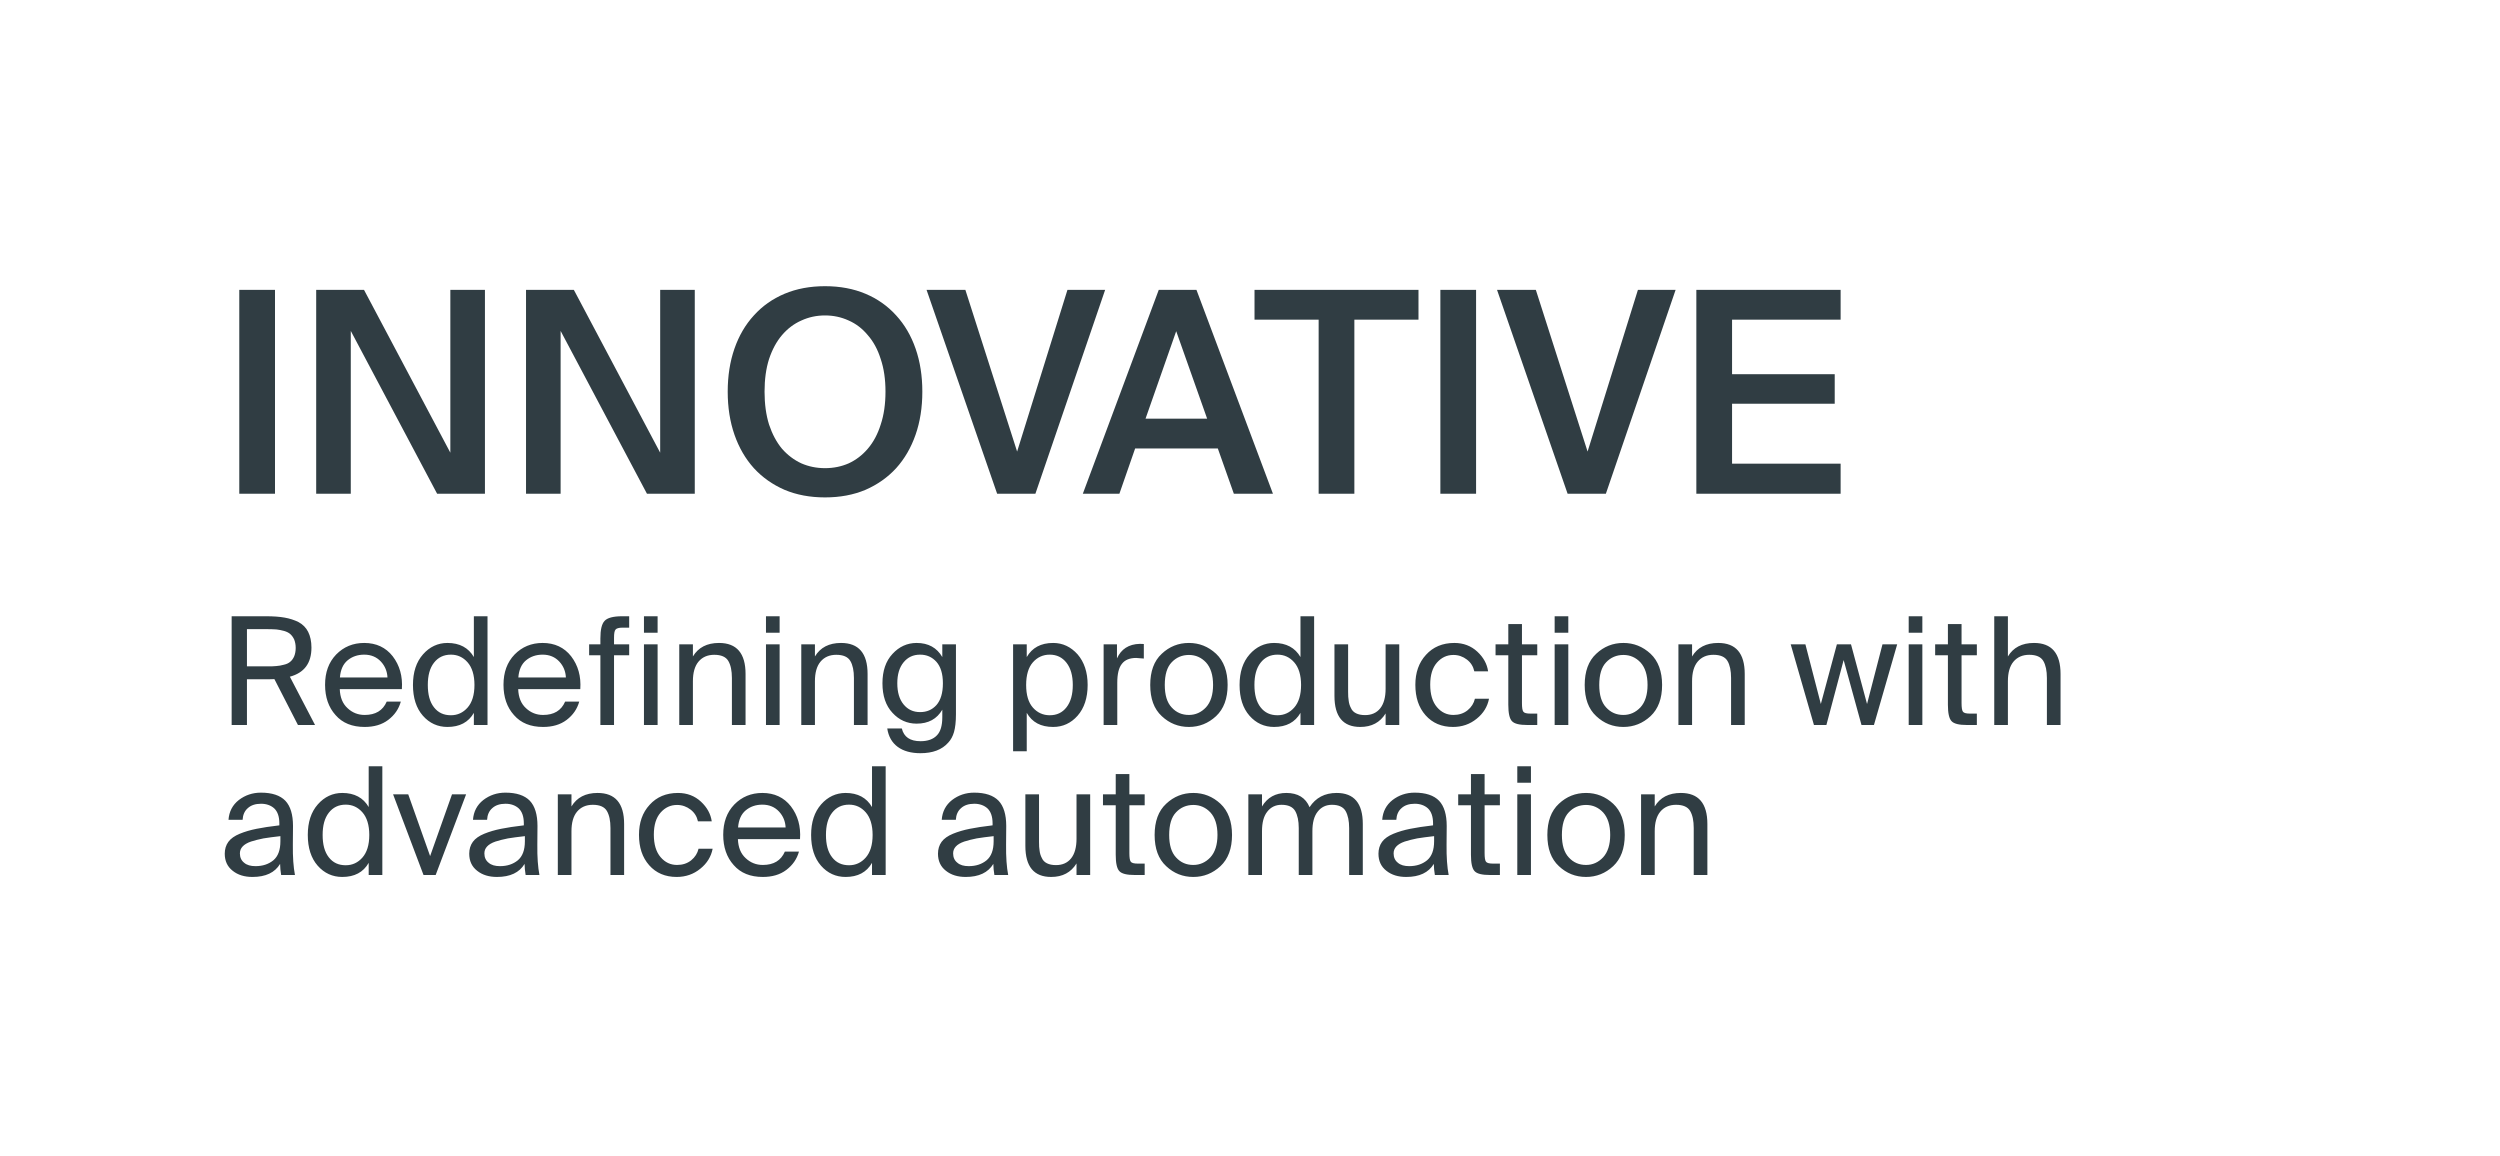
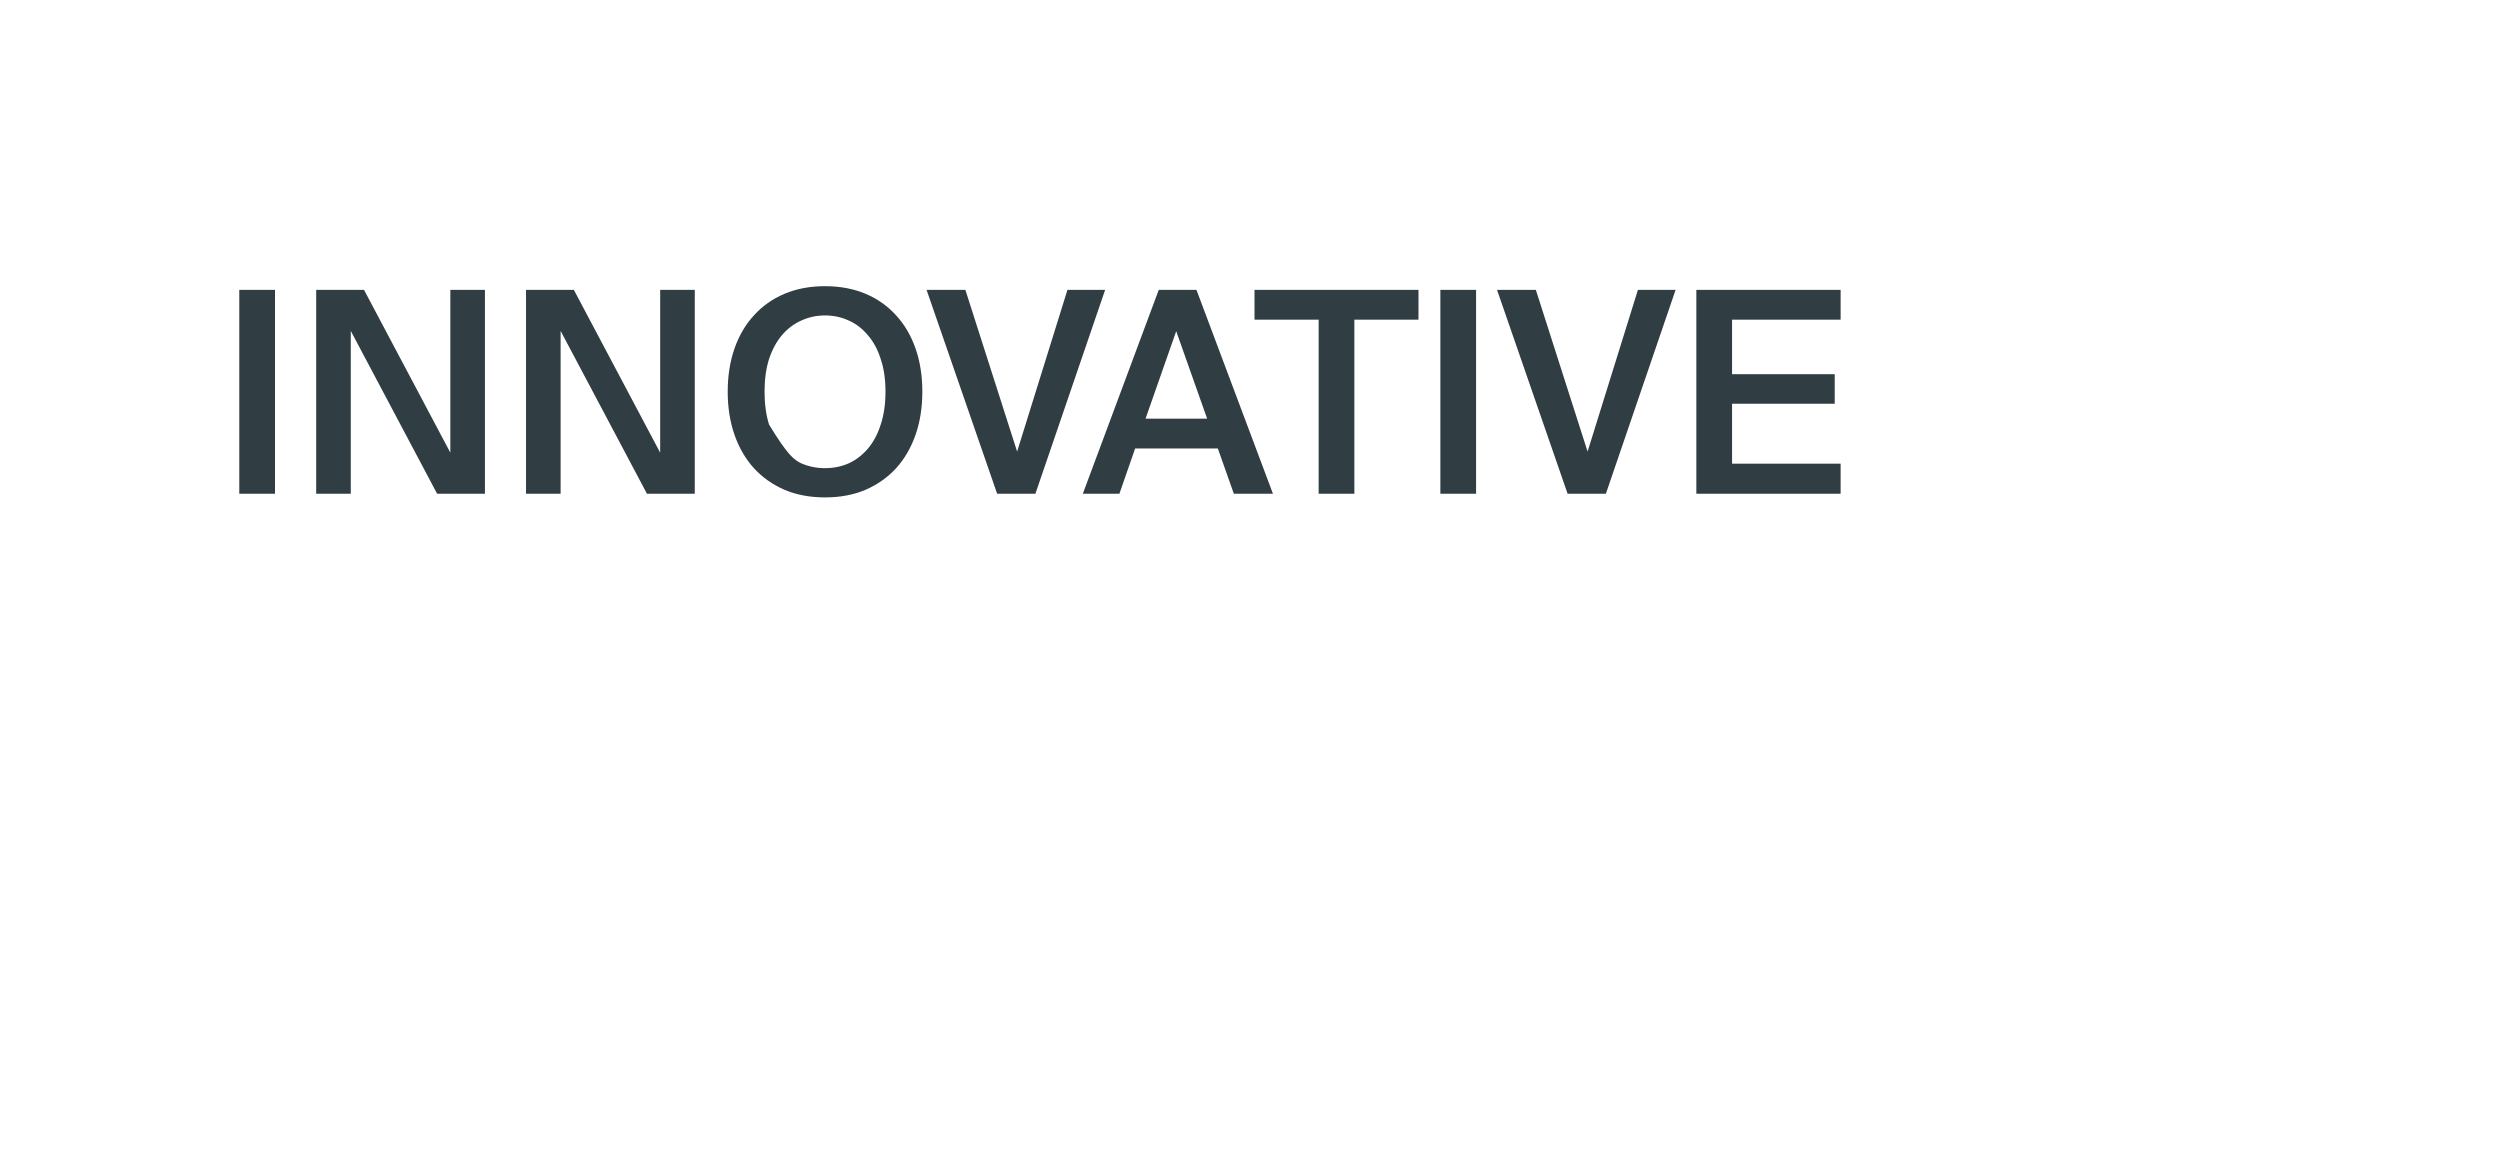
<svg xmlns="http://www.w3.org/2000/svg" width="400" height="185" viewBox="0 0 400 185" fill="none">
-   <path d="M44 79H38.285V46.375H44V79ZM69.94 79L56.125 52.945V79H50.59V46.375H58.24L72.055 72.43V46.375H77.59V79H69.94ZM103.514 79L89.699 52.945V79H84.164V46.375H91.814L105.629 72.43V46.375H111.164V79H103.514ZM122.328 62.665C122.328 64.645 122.568 66.4 123.048 67.93C123.558 69.46 124.248 70.75 125.118 71.8C126.018 72.82 127.053 73.6 128.223 74.14C129.393 74.65 130.653 74.905 132.003 74.905C133.353 74.905 134.613 74.65 135.783 74.14C136.953 73.6 137.973 72.82 138.843 71.8C139.743 70.75 140.433 69.46 140.913 67.93C141.423 66.4 141.678 64.645 141.678 62.665C141.678 60.685 141.423 58.945 140.913 57.445C140.433 55.915 139.743 54.64 138.843 53.62C137.973 52.57 136.953 51.79 135.783 51.28C134.613 50.74 133.353 50.47 132.003 50.47C130.653 50.47 129.393 50.74 128.223 51.28C127.053 51.79 126.018 52.57 125.118 53.62C124.248 54.64 123.558 55.915 123.048 57.445C122.568 58.945 122.328 60.685 122.328 62.665ZM147.573 62.665C147.573 65.185 147.213 67.48 146.493 69.55C145.773 71.62 144.738 73.405 143.388 74.905C142.038 76.375 140.403 77.53 138.483 78.37C136.563 79.18 134.403 79.585 132.003 79.585C129.603 79.585 127.443 79.18 125.523 78.37C123.603 77.53 121.968 76.375 120.618 74.905C119.268 73.405 118.233 71.62 117.513 69.55C116.793 67.48 116.433 65.185 116.433 62.665C116.433 60.145 116.793 57.85 117.513 55.78C118.233 53.71 119.268 51.94 120.618 50.47C121.968 48.97 123.603 47.815 125.523 47.005C127.443 46.195 129.603 45.79 132.003 45.79C134.403 45.79 136.563 46.195 138.483 47.005C140.403 47.815 142.038 48.97 143.388 50.47C144.738 51.94 145.773 53.71 146.493 55.78C147.213 57.85 147.573 60.145 147.573 62.665ZM154.458 46.375L162.738 72.25L170.793 46.375H176.823L165.663 79H159.543L148.248 46.375H154.458ZM185.402 46.375H191.432L203.672 79H197.417L194.852 71.755H181.622L179.102 79H173.252L185.402 46.375ZM183.287 66.985H193.142L188.192 52.99L183.287 66.985ZM210.983 51.145H200.723V46.375H226.958V51.145H216.698V79H210.983V51.145ZM236.173 79H230.458V46.375H236.173V79ZM245.733 46.375L254.013 72.25L262.068 46.375H268.098L256.938 79H250.818L239.523 46.375H245.733ZM271.415 46.375H294.5V51.145H277.13V59.875H293.555V64.6H277.13V74.185H294.5V79H271.415V46.375Z" fill="#303D43" />
-   <path d="M43.904 108.656C43.616 108.68 43.16 108.68 42.584 108.68H39.512V116H37.064V98.6H42.584C43.736 98.6 44.72 98.672 45.536 98.816C46.352 98.96 47.096 99.2 47.768 99.536C48.44 99.896 48.968 100.424 49.304 101.096C49.64 101.768 49.832 102.608 49.832 103.616C49.832 106.112 48.68 107.648 46.376 108.272L50.408 116H47.672L43.904 108.656ZM39.512 100.664V106.616H42.776C43.352 106.616 43.832 106.616 44.216 106.568C44.6 106.544 45.008 106.472 45.44 106.352C45.872 106.256 46.208 106.088 46.448 105.872C46.688 105.68 46.904 105.392 47.072 105.008C47.216 104.648 47.312 104.192 47.312 103.664C47.312 103.136 47.216 102.704 47.072 102.32C46.904 101.96 46.688 101.672 46.448 101.456C46.208 101.24 45.872 101.072 45.464 100.952C45.032 100.832 44.624 100.76 44.24 100.712C43.832 100.688 43.352 100.664 42.776 100.664H39.512ZM54.364 110.264C54.412 111.584 54.82 112.592 55.612 113.312C56.38 114.032 57.292 114.392 58.348 114.392C60.076 114.392 61.252 113.696 61.876 112.256H64.132C63.796 113.456 63.124 114.416 62.116 115.184C61.108 115.952 59.836 116.312 58.348 116.312C56.356 116.312 54.796 115.688 53.692 114.416C52.564 113.168 52.012 111.536 52.012 109.568C52.012 107.576 52.588 105.968 53.788 104.72C54.988 103.496 56.476 102.872 58.276 102.872C60.196 102.872 61.732 103.592 62.836 105.008C63.94 106.448 64.444 108.2 64.3 110.264H54.364ZM54.388 108.392H61.996C61.948 107.432 61.612 106.568 60.94 105.848C60.268 105.128 59.38 104.744 58.276 104.744C57.22 104.744 56.332 105.056 55.612 105.656C54.892 106.256 54.484 107.168 54.388 108.392ZM75.818 98.6H78.002V116H75.818V114.056C74.954 115.568 73.538 116.312 71.594 116.312C70.034 116.312 68.714 115.712 67.658 114.512C66.602 113.312 66.074 111.656 66.074 109.592C66.074 107.552 66.602 105.92 67.682 104.696C68.738 103.496 70.058 102.872 71.594 102.872C73.538 102.872 74.954 103.64 75.818 105.128V98.6ZM72.146 104.744C70.994 104.744 70.106 105.176 69.434 106.04C68.762 106.904 68.45 108.08 68.45 109.592C68.45 111.128 68.762 112.304 69.434 113.168C70.106 114.032 70.994 114.44 72.146 114.44C73.202 114.44 74.09 114.032 74.81 113.216C75.53 112.4 75.914 111.2 75.914 109.592C75.914 108.008 75.53 106.784 74.81 105.968C74.09 105.152 73.202 104.744 72.146 104.744ZM82.911 110.264C82.959 111.584 83.367 112.592 84.159 113.312C84.927 114.032 85.839 114.392 86.895 114.392C88.623 114.392 89.799 113.696 90.423 112.256H92.679C92.343 113.456 91.671 114.416 90.663 115.184C89.655 115.952 88.383 116.312 86.895 116.312C84.903 116.312 83.343 115.688 82.239 114.416C81.111 113.168 80.559 111.536 80.559 109.568C80.559 107.576 81.135 105.968 82.335 104.72C83.535 103.496 85.023 102.872 86.823 102.872C88.743 102.872 90.279 103.592 91.383 105.008C92.487 106.448 92.991 108.2 92.847 110.264H82.911ZM82.935 108.392H90.543C90.495 107.432 90.159 106.568 89.487 105.848C88.815 105.128 87.927 104.744 86.823 104.744C85.767 104.744 84.879 105.056 84.159 105.656C83.439 106.256 83.031 107.168 82.935 108.392ZM96.061 102.152C96.061 100.76 96.277 99.824 96.733 99.344C97.165 98.864 98.101 98.6 99.541 98.6H100.669V100.424H99.589C99.013 100.424 98.629 100.544 98.485 100.736C98.317 100.928 98.245 101.36 98.245 102.032V103.088H100.669V104.84H98.245V116H96.061V104.84H94.261V103.088H96.061V102.152ZM105.217 98.6V101.24H103.033V98.6H105.217ZM105.217 103.088V116H103.033V103.088H105.217ZM110.865 105.032C111.729 103.592 113.121 102.872 115.041 102.872C117.873 102.872 119.289 104.528 119.289 107.84V116H117.105V108.488C117.105 107.312 116.913 106.4 116.529 105.752C116.145 105.104 115.401 104.768 114.273 104.768C113.193 104.768 112.353 105.152 111.753 105.872C111.153 106.592 110.865 107.648 110.865 108.992V116H108.681V103.088H110.865V105.032ZM124.74 98.6V101.24H122.556V98.6H124.74ZM124.74 103.088V116H122.556V103.088H124.74ZM130.389 105.032C131.253 103.592 132.645 102.872 134.565 102.872C137.397 102.872 138.813 104.528 138.813 107.84V116H136.629V108.488C136.629 107.312 136.437 106.4 136.053 105.752C135.669 105.104 134.925 104.768 133.797 104.768C132.717 104.768 131.877 105.152 131.277 105.872C130.677 106.592 130.389 107.648 130.389 108.992V116H128.205V103.088H130.389V105.032ZM150.768 103.088H152.952V114.272C152.952 115.52 152.832 116.456 152.64 117.128C152.448 117.8 152.136 118.376 151.728 118.808C150.72 119.96 149.232 120.512 147.264 120.512C145.776 120.512 144.552 120.176 143.64 119.504C142.728 118.832 142.152 117.848 141.96 116.552H144.288C144.624 117.92 145.608 118.592 147.288 118.592C148.44 118.592 149.328 118.28 149.928 117.632C150.48 117.056 150.768 116.096 150.768 114.776V113.552C149.904 115.04 148.536 115.784 146.664 115.784C145.152 115.784 143.856 115.208 142.8 114.056C141.72 112.904 141.192 111.32 141.192 109.328C141.192 107.36 141.72 105.776 142.8 104.624C143.856 103.472 145.152 102.872 146.664 102.872C148.536 102.872 149.904 103.64 150.768 105.128V103.088ZM147.216 104.744C146.112 104.744 145.248 105.152 144.576 105.968C143.904 106.784 143.568 107.888 143.568 109.328C143.568 110.768 143.904 111.896 144.576 112.712C145.248 113.528 146.112 113.936 147.216 113.936C148.272 113.936 149.136 113.576 149.832 112.808C150.504 112.04 150.864 110.888 150.864 109.328C150.864 107.792 150.504 106.664 149.832 105.896C149.136 105.128 148.272 104.744 147.216 104.744ZM164.279 103.088V105.128C165.143 103.64 166.535 102.872 168.503 102.872C170.039 102.872 171.335 103.496 172.415 104.696C173.471 105.92 174.023 107.552 174.023 109.592C174.023 111.656 173.471 113.312 172.415 114.512C171.359 115.712 170.039 116.312 168.503 116.312C166.535 116.312 165.143 115.568 164.279 114.056V120.2H162.095V103.088H164.279ZM167.951 114.44C169.079 114.44 169.967 114.032 170.639 113.168C171.311 112.304 171.647 111.128 171.647 109.592C171.647 108.08 171.311 106.904 170.639 106.04C169.967 105.176 169.079 104.744 167.951 104.744C166.895 104.744 165.983 105.152 165.263 105.968C164.543 106.784 164.183 108.008 164.183 109.592C164.183 111.2 164.543 112.4 165.263 113.216C165.983 114.032 166.895 114.44 167.951 114.44ZM183.012 105.368C182.388 105.32 181.98 105.272 181.788 105.272C180.756 105.272 179.988 105.584 179.508 106.208C179.004 106.832 178.764 107.84 178.764 109.232V116H176.58V103.088H178.716V105.344C179.388 103.856 180.588 103.064 182.364 103.016C182.628 103.016 182.844 103.04 183.012 103.04V105.368ZM196.42 109.592C196.42 111.776 195.796 113.432 194.572 114.584C193.324 115.736 191.884 116.312 190.228 116.312C188.548 116.312 187.108 115.736 185.884 114.584C184.636 113.432 184.036 111.776 184.036 109.592C184.036 107.432 184.636 105.752 185.884 104.6C187.108 103.448 188.548 102.872 190.228 102.872C191.884 102.872 193.324 103.448 194.572 104.6C195.796 105.752 196.42 107.432 196.42 109.592ZM190.228 114.392C191.284 114.392 192.196 113.984 192.964 113.168C193.708 112.352 194.092 111.152 194.092 109.592C194.092 108.008 193.708 106.808 192.964 105.992C192.22 105.2 191.308 104.792 190.228 104.792C189.124 104.792 188.188 105.2 187.468 105.968C186.724 106.736 186.364 107.96 186.364 109.592C186.364 111.2 186.724 112.4 187.468 113.192C188.212 114.008 189.124 114.392 190.228 114.392ZM208.076 98.6H210.26V116H208.076V114.056C207.212 115.568 205.796 116.312 203.852 116.312C202.292 116.312 200.972 115.712 199.916 114.512C198.86 113.312 198.332 111.656 198.332 109.592C198.332 107.552 198.86 105.92 199.94 104.696C200.996 103.496 202.316 102.872 203.852 102.872C205.796 102.872 207.212 103.64 208.076 105.128V98.6ZM204.404 104.744C203.252 104.744 202.364 105.176 201.692 106.04C201.02 106.904 200.708 108.08 200.708 109.592C200.708 111.128 201.02 112.304 201.692 113.168C202.364 114.032 203.252 114.44 204.404 114.44C205.46 114.44 206.348 114.032 207.068 113.216C207.788 112.4 208.172 111.2 208.172 109.592C208.172 108.008 207.788 106.784 207.068 105.968C206.348 105.152 205.46 104.744 204.404 104.744ZM221.697 114.152C220.809 115.592 219.465 116.312 217.641 116.312C214.881 116.312 213.513 114.656 213.513 111.344V103.088H215.697V110.696C215.697 111.272 215.721 111.752 215.793 112.136C215.841 112.544 215.961 112.928 216.153 113.288C216.321 113.672 216.585 113.936 216.969 114.128C217.353 114.32 217.833 114.416 218.409 114.416C219.441 114.416 220.257 114.056 220.833 113.336C221.409 112.616 221.697 111.56 221.697 110.192V103.088H223.881V116H221.697V114.152ZM238.097 107.408H235.889C235.721 106.64 235.337 106.016 234.713 105.536C234.089 105.056 233.369 104.792 232.553 104.792C231.497 104.792 230.633 105.2 229.913 106.016C229.193 106.832 228.833 108.008 228.833 109.544C228.833 111.104 229.193 112.304 229.913 113.144C230.633 113.984 231.497 114.392 232.553 114.392C233.417 114.392 234.185 114.152 234.809 113.648C235.433 113.144 235.817 112.52 235.985 111.8H238.241C238.001 113.048 237.353 114.128 236.273 114.992C235.193 115.88 233.921 116.312 232.481 116.312C230.657 116.312 229.193 115.688 228.089 114.44C226.985 113.192 226.457 111.584 226.457 109.568C226.457 107.624 227.009 106.016 228.161 104.768C229.289 103.52 230.801 102.872 232.697 102.872C234.161 102.872 235.385 103.352 236.369 104.264C237.353 105.176 237.929 106.232 238.097 107.408ZM241.329 99.848H243.513V103.088H245.961V104.84H243.513V112.496C243.513 113.216 243.585 113.672 243.729 113.864C243.873 114.08 244.257 114.176 244.857 114.176H245.961V116H244.377C243.129 116 242.289 115.808 241.905 115.376C241.521 114.968 241.329 114.104 241.329 112.76V104.84H239.289V103.088H241.329V99.848ZM250.928 98.6V101.24H248.744V98.6H250.928ZM250.928 103.088V116H248.744V103.088H250.928ZM265.936 109.592C265.936 111.776 265.312 113.432 264.088 114.584C262.84 115.736 261.4 116.312 259.744 116.312C258.064 116.312 256.624 115.736 255.4 114.584C254.152 113.432 253.552 111.776 253.552 109.592C253.552 107.432 254.152 105.752 255.4 104.6C256.624 103.448 258.064 102.872 259.744 102.872C261.4 102.872 262.84 103.448 264.088 104.6C265.312 105.752 265.936 107.432 265.936 109.592ZM259.744 114.392C260.8 114.392 261.712 113.984 262.48 113.168C263.224 112.352 263.608 111.152 263.608 109.592C263.608 108.008 263.224 106.808 262.48 105.992C261.736 105.2 260.824 104.792 259.744 104.792C258.64 104.792 257.704 105.2 256.984 105.968C256.24 106.736 255.88 107.96 255.88 109.592C255.88 111.2 256.24 112.4 256.984 113.192C257.728 114.008 258.64 114.392 259.744 114.392ZM270.732 105.032C271.596 103.592 272.988 102.872 274.908 102.872C277.74 102.872 279.156 104.528 279.156 107.84V116H276.972V108.488C276.972 107.312 276.78 106.4 276.396 105.752C276.012 105.104 275.268 104.768 274.14 104.768C273.06 104.768 272.22 105.152 271.62 105.872C271.02 106.592 270.732 107.648 270.732 108.992V116H268.548V103.088H270.732V105.032ZM293.903 103.088H296.159L298.727 112.64L301.199 103.088H303.551L299.831 116H297.839L294.983 105.608L292.223 116H290.231L286.511 103.088H288.863L291.335 112.64L293.903 103.088ZM307.576 98.6V101.24H305.392V98.6H307.576ZM307.576 103.088V116H305.392V103.088H307.576ZM311.665 99.848H313.849V103.088H316.297V104.84H313.849V112.496C313.849 113.216 313.921 113.672 314.065 113.864C314.209 114.08 314.593 114.176 315.193 114.176H316.297V116H314.713C313.465 116 312.625 115.808 312.241 115.376C311.857 114.968 311.665 114.104 311.665 112.76V104.84H309.625V103.088H311.665V99.848ZM321.264 105.032C322.128 103.592 323.52 102.872 325.44 102.872C328.272 102.872 329.688 104.528 329.688 107.84V116H327.504V108.488C327.504 107.312 327.312 106.4 326.928 105.752C326.544 105.104 325.8 104.768 324.672 104.768C323.592 104.768 322.752 105.152 322.152 105.872C321.552 106.592 321.264 107.648 321.264 108.992V116H319.08V98.6H321.264V105.032ZM35.96 136.592C35.96 135.872 36.152 135.224 36.536 134.696C36.92 134.168 37.544 133.736 38.36 133.4C39.176 133.064 40.088 132.8 41.048 132.608C42.008 132.416 43.232 132.224 44.696 132.056V131.744C44.696 130.64 44.408 129.848 43.88 129.344C43.352 128.864 42.632 128.6 41.768 128.6C40.856 128.6 40.16 128.84 39.656 129.296C39.128 129.752 38.864 130.376 38.816 131.168H36.56C36.656 129.848 37.208 128.792 38.216 128C39.224 127.232 40.4 126.824 41.744 126.824C43.52 126.824 44.816 127.256 45.656 128.12C46.472 128.984 46.88 130.328 46.88 132.152L46.856 135.128C46.832 137.144 46.952 138.752 47.192 140H44.984C44.888 139.376 44.816 138.8 44.816 138.224C43.976 139.616 42.512 140.312 40.4 140.312C39.128 140.312 38.072 140 37.232 139.328C36.368 138.656 35.96 137.744 35.96 136.592ZM44.864 133.784C43.784 133.904 42.872 134.024 42.152 134.144C41.432 134.288 40.76 134.456 40.16 134.648C39.536 134.864 39.104 135.128 38.816 135.44C38.528 135.752 38.384 136.112 38.384 136.544C38.384 137.168 38.6 137.672 39.056 138.032C39.488 138.416 40.112 138.584 40.88 138.584C42.032 138.584 42.968 138.272 43.736 137.648C44.48 137.024 44.864 136.016 44.864 134.6V133.784ZM58.99 122.6H61.174V140H58.99V138.056C58.126 139.568 56.71 140.312 54.766 140.312C53.206 140.312 51.886 139.712 50.83 138.512C49.774 137.312 49.246 135.656 49.246 133.592C49.246 131.552 49.774 129.92 50.854 128.696C51.91 127.496 53.23 126.872 54.766 126.872C56.71 126.872 58.126 127.64 58.99 129.128V122.6ZM55.318 128.744C54.166 128.744 53.278 129.176 52.606 130.04C51.934 130.904 51.622 132.08 51.622 133.592C51.622 135.128 51.934 136.304 52.606 137.168C53.278 138.032 54.166 138.44 55.318 138.44C56.374 138.44 57.262 138.032 57.982 137.216C58.702 136.4 59.086 135.2 59.086 133.592C59.086 132.008 58.702 130.784 57.982 129.968C57.262 129.152 56.374 128.744 55.318 128.744ZM68.819 136.976L72.323 127.088H74.579L69.707 140H67.763L62.891 127.088H65.315L68.819 136.976ZM75.077 136.592C75.077 135.872 75.269 135.224 75.653 134.696C76.037 134.168 76.661 133.736 77.477 133.4C78.293 133.064 79.205 132.8 80.165 132.608C81.125 132.416 82.349 132.224 83.813 132.056V131.744C83.813 130.64 83.525 129.848 82.997 129.344C82.469 128.864 81.749 128.6 80.885 128.6C79.973 128.6 79.277 128.84 78.773 129.296C78.245 129.752 77.981 130.376 77.933 131.168H75.677C75.773 129.848 76.325 128.792 77.333 128C78.341 127.232 79.517 126.824 80.861 126.824C82.637 126.824 83.933 127.256 84.773 128.12C85.589 128.984 85.997 130.328 85.997 132.152L85.973 135.128C85.949 137.144 86.069 138.752 86.309 140H84.101C84.005 139.376 83.933 138.8 83.933 138.224C83.093 139.616 81.629 140.312 79.517 140.312C78.245 140.312 77.189 140 76.349 139.328C75.485 138.656 75.077 137.744 75.077 136.592ZM83.981 133.784C82.901 133.904 81.989 134.024 81.269 134.144C80.549 134.288 79.877 134.456 79.277 134.648C78.653 134.864 78.221 135.128 77.933 135.44C77.645 135.752 77.501 136.112 77.501 136.544C77.501 137.168 77.717 137.672 78.173 138.032C78.605 138.416 79.229 138.584 79.997 138.584C81.149 138.584 82.085 138.272 82.853 137.648C83.597 137.024 83.981 136.016 83.981 134.6V133.784ZM91.435 129.032C92.299 127.592 93.691 126.872 95.611 126.872C98.443 126.872 99.859 128.528 99.859 131.84V140H97.675V132.488C97.675 131.312 97.483 130.4 97.099 129.752C96.715 129.104 95.971 128.768 94.843 128.768C93.763 128.768 92.923 129.152 92.323 129.872C91.723 130.592 91.435 131.648 91.435 132.992V140H89.251V127.088H91.435V129.032ZM113.878 131.408H111.67C111.502 130.64 111.118 130.016 110.494 129.536C109.87 129.056 109.15 128.792 108.334 128.792C107.278 128.792 106.414 129.2 105.694 130.016C104.974 130.832 104.614 132.008 104.614 133.544C104.614 135.104 104.974 136.304 105.694 137.144C106.414 137.984 107.278 138.392 108.334 138.392C109.198 138.392 109.966 138.152 110.59 137.648C111.214 137.144 111.598 136.52 111.766 135.8H114.022C113.782 137.048 113.134 138.128 112.054 138.992C110.974 139.88 109.702 140.312 108.262 140.312C106.438 140.312 104.974 139.688 103.87 138.44C102.766 137.192 102.238 135.584 102.238 133.568C102.238 131.624 102.79 130.016 103.942 128.768C105.07 127.52 106.582 126.872 108.478 126.872C109.942 126.872 111.166 127.352 112.15 128.264C113.134 129.176 113.71 130.232 113.878 131.408ZM118.067 134.264C118.115 135.584 118.523 136.592 119.315 137.312C120.083 138.032 120.995 138.392 122.051 138.392C123.779 138.392 124.955 137.696 125.579 136.256H127.835C127.499 137.456 126.827 138.416 125.819 139.184C124.811 139.952 123.539 140.312 122.051 140.312C120.059 140.312 118.499 139.688 117.395 138.416C116.267 137.168 115.715 135.536 115.715 133.568C115.715 131.576 116.291 129.968 117.491 128.72C118.691 127.496 120.179 126.872 121.979 126.872C123.899 126.872 125.435 127.592 126.539 129.008C127.643 130.448 128.147 132.2 128.003 134.264H118.067ZM118.091 132.392H125.699C125.651 131.432 125.315 130.568 124.643 129.848C123.971 129.128 123.083 128.744 121.979 128.744C120.923 128.744 120.035 129.056 119.315 129.656C118.595 130.256 118.187 131.168 118.091 132.392ZM139.522 122.6H141.706V140H139.522V138.056C138.658 139.568 137.242 140.312 135.298 140.312C133.738 140.312 132.418 139.712 131.362 138.512C130.306 137.312 129.778 135.656 129.778 133.592C129.778 131.552 130.306 129.92 131.386 128.696C132.442 127.496 133.762 126.872 135.298 126.872C137.242 126.872 138.658 127.64 139.522 129.128V122.6ZM135.85 128.744C134.698 128.744 133.81 129.176 133.138 130.04C132.465 130.904 132.154 132.08 132.154 133.592C132.154 135.128 132.465 136.304 133.138 137.168C133.81 138.032 134.698 138.44 135.85 138.44C136.906 138.44 137.794 138.032 138.514 137.216C139.234 136.4 139.618 135.2 139.618 133.592C139.618 132.008 139.234 130.784 138.514 129.968C137.794 129.152 136.906 128.744 135.85 128.744ZM150.077 136.592C150.077 135.872 150.269 135.224 150.653 134.696C151.037 134.168 151.661 133.736 152.477 133.4C153.293 133.064 154.205 132.8 155.165 132.608C156.125 132.416 157.349 132.224 158.813 132.056V131.744C158.813 130.64 158.525 129.848 157.997 129.344C157.469 128.864 156.749 128.6 155.885 128.6C154.973 128.6 154.277 128.84 153.773 129.296C153.245 129.752 152.981 130.376 152.933 131.168H150.677C150.773 129.848 151.325 128.792 152.333 128C153.341 127.232 154.517 126.824 155.861 126.824C157.637 126.824 158.933 127.256 159.773 128.12C160.589 128.984 160.997 130.328 160.997 132.152L160.973 135.128C160.949 137.144 161.069 138.752 161.309 140H159.101C159.005 139.376 158.933 138.8 158.933 138.224C158.093 139.616 156.629 140.312 154.517 140.312C153.245 140.312 152.189 140 151.349 139.328C150.485 138.656 150.077 137.744 150.077 136.592ZM158.981 133.784C157.901 133.904 156.989 134.024 156.269 134.144C155.549 134.288 154.877 134.456 154.277 134.648C153.653 134.864 153.221 135.128 152.933 135.44C152.645 135.752 152.501 136.112 152.501 136.544C152.501 137.168 152.717 137.672 153.173 138.032C153.605 138.416 154.229 138.584 154.997 138.584C156.149 138.584 157.085 138.272 157.853 137.648C158.597 137.024 158.981 136.016 158.981 134.6V133.784ZM172.243 138.152C171.355 139.592 170.011 140.312 168.187 140.312C165.427 140.312 164.059 138.656 164.059 135.344V127.088H166.243V134.696C166.243 135.272 166.267 135.752 166.339 136.136C166.387 136.544 166.507 136.928 166.699 137.288C166.867 137.672 167.131 137.936 167.515 138.128C167.899 138.32 168.379 138.416 168.955 138.416C169.987 138.416 170.803 138.056 171.379 137.336C171.955 136.616 172.243 135.56 172.243 134.192V127.088H174.427V140H172.243V138.152ZM178.516 123.848H180.7V127.088H183.148V128.84H180.7V136.496C180.7 137.216 180.772 137.672 180.916 137.864C181.06 138.08 181.444 138.176 182.044 138.176H183.148V140H181.564C180.316 140 179.476 139.808 179.092 139.376C178.708 138.968 178.516 138.104 178.516 136.76V128.84H176.476V127.088H178.516V123.848ZM197.124 133.592C197.124 135.776 196.5 137.432 195.276 138.584C194.028 139.736 192.588 140.312 190.932 140.312C189.252 140.312 187.812 139.736 186.588 138.584C185.34 137.432 184.74 135.776 184.74 133.592C184.74 131.432 185.34 129.752 186.588 128.6C187.812 127.448 189.252 126.872 190.932 126.872C192.588 126.872 194.028 127.448 195.276 128.6C196.5 129.752 197.124 131.432 197.124 133.592ZM190.932 138.392C191.988 138.392 192.9 137.984 193.668 137.168C194.412 136.352 194.796 135.152 194.796 133.592C194.796 132.008 194.412 130.808 193.668 129.992C192.924 129.2 192.012 128.792 190.932 128.792C189.828 128.792 188.892 129.2 188.172 129.968C187.428 130.736 187.068 131.96 187.068 133.592C187.068 135.2 187.428 136.4 188.172 137.192C188.916 138.008 189.828 138.392 190.932 138.392ZM201.92 140H199.736V127.088H201.92V129.032C202.784 127.592 204.08 126.872 205.808 126.872C207.656 126.872 208.904 127.64 209.528 129.152C210.512 127.64 211.952 126.872 213.872 126.872C216.656 126.872 218.048 128.528 218.048 131.84V140H215.864V132.488C215.864 131.336 215.672 130.424 215.288 129.752C214.904 129.104 214.184 128.768 213.104 128.768C212.144 128.768 211.376 129.152 210.824 129.872C210.248 130.592 209.984 131.648 209.984 132.992V140H207.8V132.488C207.8 131.336 207.608 130.424 207.224 129.752C206.84 129.104 206.12 128.768 205.04 128.768C204.08 128.768 203.312 129.152 202.76 129.872C202.184 130.592 201.92 131.648 201.92 132.992V140ZM220.554 136.592C220.554 135.872 220.746 135.224 221.13 134.696C221.514 134.168 222.138 133.736 222.954 133.4C223.77 133.064 224.682 132.8 225.642 132.608C226.602 132.416 227.826 132.224 229.29 132.056V131.744C229.29 130.64 229.002 129.848 228.474 129.344C227.946 128.864 227.226 128.6 226.362 128.6C225.45 128.6 224.754 128.84 224.25 129.296C223.722 129.752 223.458 130.376 223.41 131.168H221.154C221.25 129.848 221.802 128.792 222.81 128C223.818 127.232 224.994 126.824 226.338 126.824C228.114 126.824 229.41 127.256 230.25 128.12C231.066 128.984 231.474 130.328 231.474 132.152L231.45 135.128C231.426 137.144 231.546 138.752 231.786 140H229.578C229.482 139.376 229.41 138.8 229.41 138.224C228.57 139.616 227.106 140.312 224.994 140.312C223.722 140.312 222.666 140 221.826 139.328C220.962 138.656 220.554 137.744 220.554 136.592ZM229.458 133.784C228.378 133.904 227.466 134.024 226.746 134.144C226.026 134.288 225.354 134.456 224.754 134.648C224.13 134.864 223.698 135.128 223.41 135.44C223.122 135.752 222.978 136.112 222.978 136.544C222.978 137.168 223.194 137.672 223.65 138.032C224.082 138.416 224.706 138.584 225.474 138.584C226.626 138.584 227.562 138.272 228.33 137.648C229.074 137.024 229.458 136.016 229.458 134.6V133.784ZM235.352 123.848H237.536V127.088H239.984V128.84H237.536V136.496C237.536 137.216 237.608 137.672 237.752 137.864C237.896 138.08 238.28 138.176 238.88 138.176H239.984V140H238.4C237.152 140 236.312 139.808 235.928 139.376C235.544 138.968 235.352 138.104 235.352 136.76V128.84H233.312V127.088H235.352V123.848ZM244.951 122.6V125.24H242.767V122.6H244.951ZM244.951 127.088V140H242.767V127.088H244.951ZM259.96 133.592C259.96 135.776 259.336 137.432 258.112 138.584C256.864 139.736 255.424 140.312 253.768 140.312C252.088 140.312 250.648 139.736 249.424 138.584C248.176 137.432 247.576 135.776 247.576 133.592C247.576 131.432 248.176 129.752 249.424 128.6C250.648 127.448 252.088 126.872 253.768 126.872C255.424 126.872 256.864 127.448 258.112 128.6C259.336 129.752 259.96 131.432 259.96 133.592ZM253.768 138.392C254.824 138.392 255.736 137.984 256.504 137.168C257.248 136.352 257.632 135.152 257.632 133.592C257.632 132.008 257.248 130.808 256.504 129.992C255.76 129.2 254.848 128.792 253.768 128.792C252.664 128.792 251.728 129.2 251.008 129.968C250.264 130.736 249.904 131.96 249.904 133.592C249.904 135.2 250.264 136.4 251.008 137.192C251.752 138.008 252.664 138.392 253.768 138.392ZM264.756 129.032C265.62 127.592 267.012 126.872 268.932 126.872C271.764 126.872 273.18 128.528 273.18 131.84V140H270.996V132.488C270.996 131.312 270.804 130.4 270.42 129.752C270.036 129.104 269.292 128.768 268.164 128.768C267.084 128.768 266.244 129.152 265.644 129.872C265.044 130.592 264.756 131.648 264.756 132.992V140H262.572V127.088H264.756V129.032Z" fill="#303D43" />
+   <path d="M44 79H38.285V46.375H44V79ZM69.94 79L56.125 52.945V79H50.59V46.375H58.24L72.055 72.43V46.375H77.59V79H69.94ZM103.514 79L89.699 52.945V79H84.164V46.375H91.814L105.629 72.43V46.375H111.164V79H103.514ZM122.328 62.665C122.328 64.645 122.568 66.4 123.048 67.93C126.018 72.82 127.053 73.6 128.223 74.14C129.393 74.65 130.653 74.905 132.003 74.905C133.353 74.905 134.613 74.65 135.783 74.14C136.953 73.6 137.973 72.82 138.843 71.8C139.743 70.75 140.433 69.46 140.913 67.93C141.423 66.4 141.678 64.645 141.678 62.665C141.678 60.685 141.423 58.945 140.913 57.445C140.433 55.915 139.743 54.64 138.843 53.62C137.973 52.57 136.953 51.79 135.783 51.28C134.613 50.74 133.353 50.47 132.003 50.47C130.653 50.47 129.393 50.74 128.223 51.28C127.053 51.79 126.018 52.57 125.118 53.62C124.248 54.64 123.558 55.915 123.048 57.445C122.568 58.945 122.328 60.685 122.328 62.665ZM147.573 62.665C147.573 65.185 147.213 67.48 146.493 69.55C145.773 71.62 144.738 73.405 143.388 74.905C142.038 76.375 140.403 77.53 138.483 78.37C136.563 79.18 134.403 79.585 132.003 79.585C129.603 79.585 127.443 79.18 125.523 78.37C123.603 77.53 121.968 76.375 120.618 74.905C119.268 73.405 118.233 71.62 117.513 69.55C116.793 67.48 116.433 65.185 116.433 62.665C116.433 60.145 116.793 57.85 117.513 55.78C118.233 53.71 119.268 51.94 120.618 50.47C121.968 48.97 123.603 47.815 125.523 47.005C127.443 46.195 129.603 45.79 132.003 45.79C134.403 45.79 136.563 46.195 138.483 47.005C140.403 47.815 142.038 48.97 143.388 50.47C144.738 51.94 145.773 53.71 146.493 55.78C147.213 57.85 147.573 60.145 147.573 62.665ZM154.458 46.375L162.738 72.25L170.793 46.375H176.823L165.663 79H159.543L148.248 46.375H154.458ZM185.402 46.375H191.432L203.672 79H197.417L194.852 71.755H181.622L179.102 79H173.252L185.402 46.375ZM183.287 66.985H193.142L188.192 52.99L183.287 66.985ZM210.983 51.145H200.723V46.375H226.958V51.145H216.698V79H210.983V51.145ZM236.173 79H230.458V46.375H236.173V79ZM245.733 46.375L254.013 72.25L262.068 46.375H268.098L256.938 79H250.818L239.523 46.375H245.733ZM271.415 46.375H294.5V51.145H277.13V59.875H293.555V64.6H277.13V74.185H294.5V79H271.415V46.375Z" fill="#303D43" />
</svg>